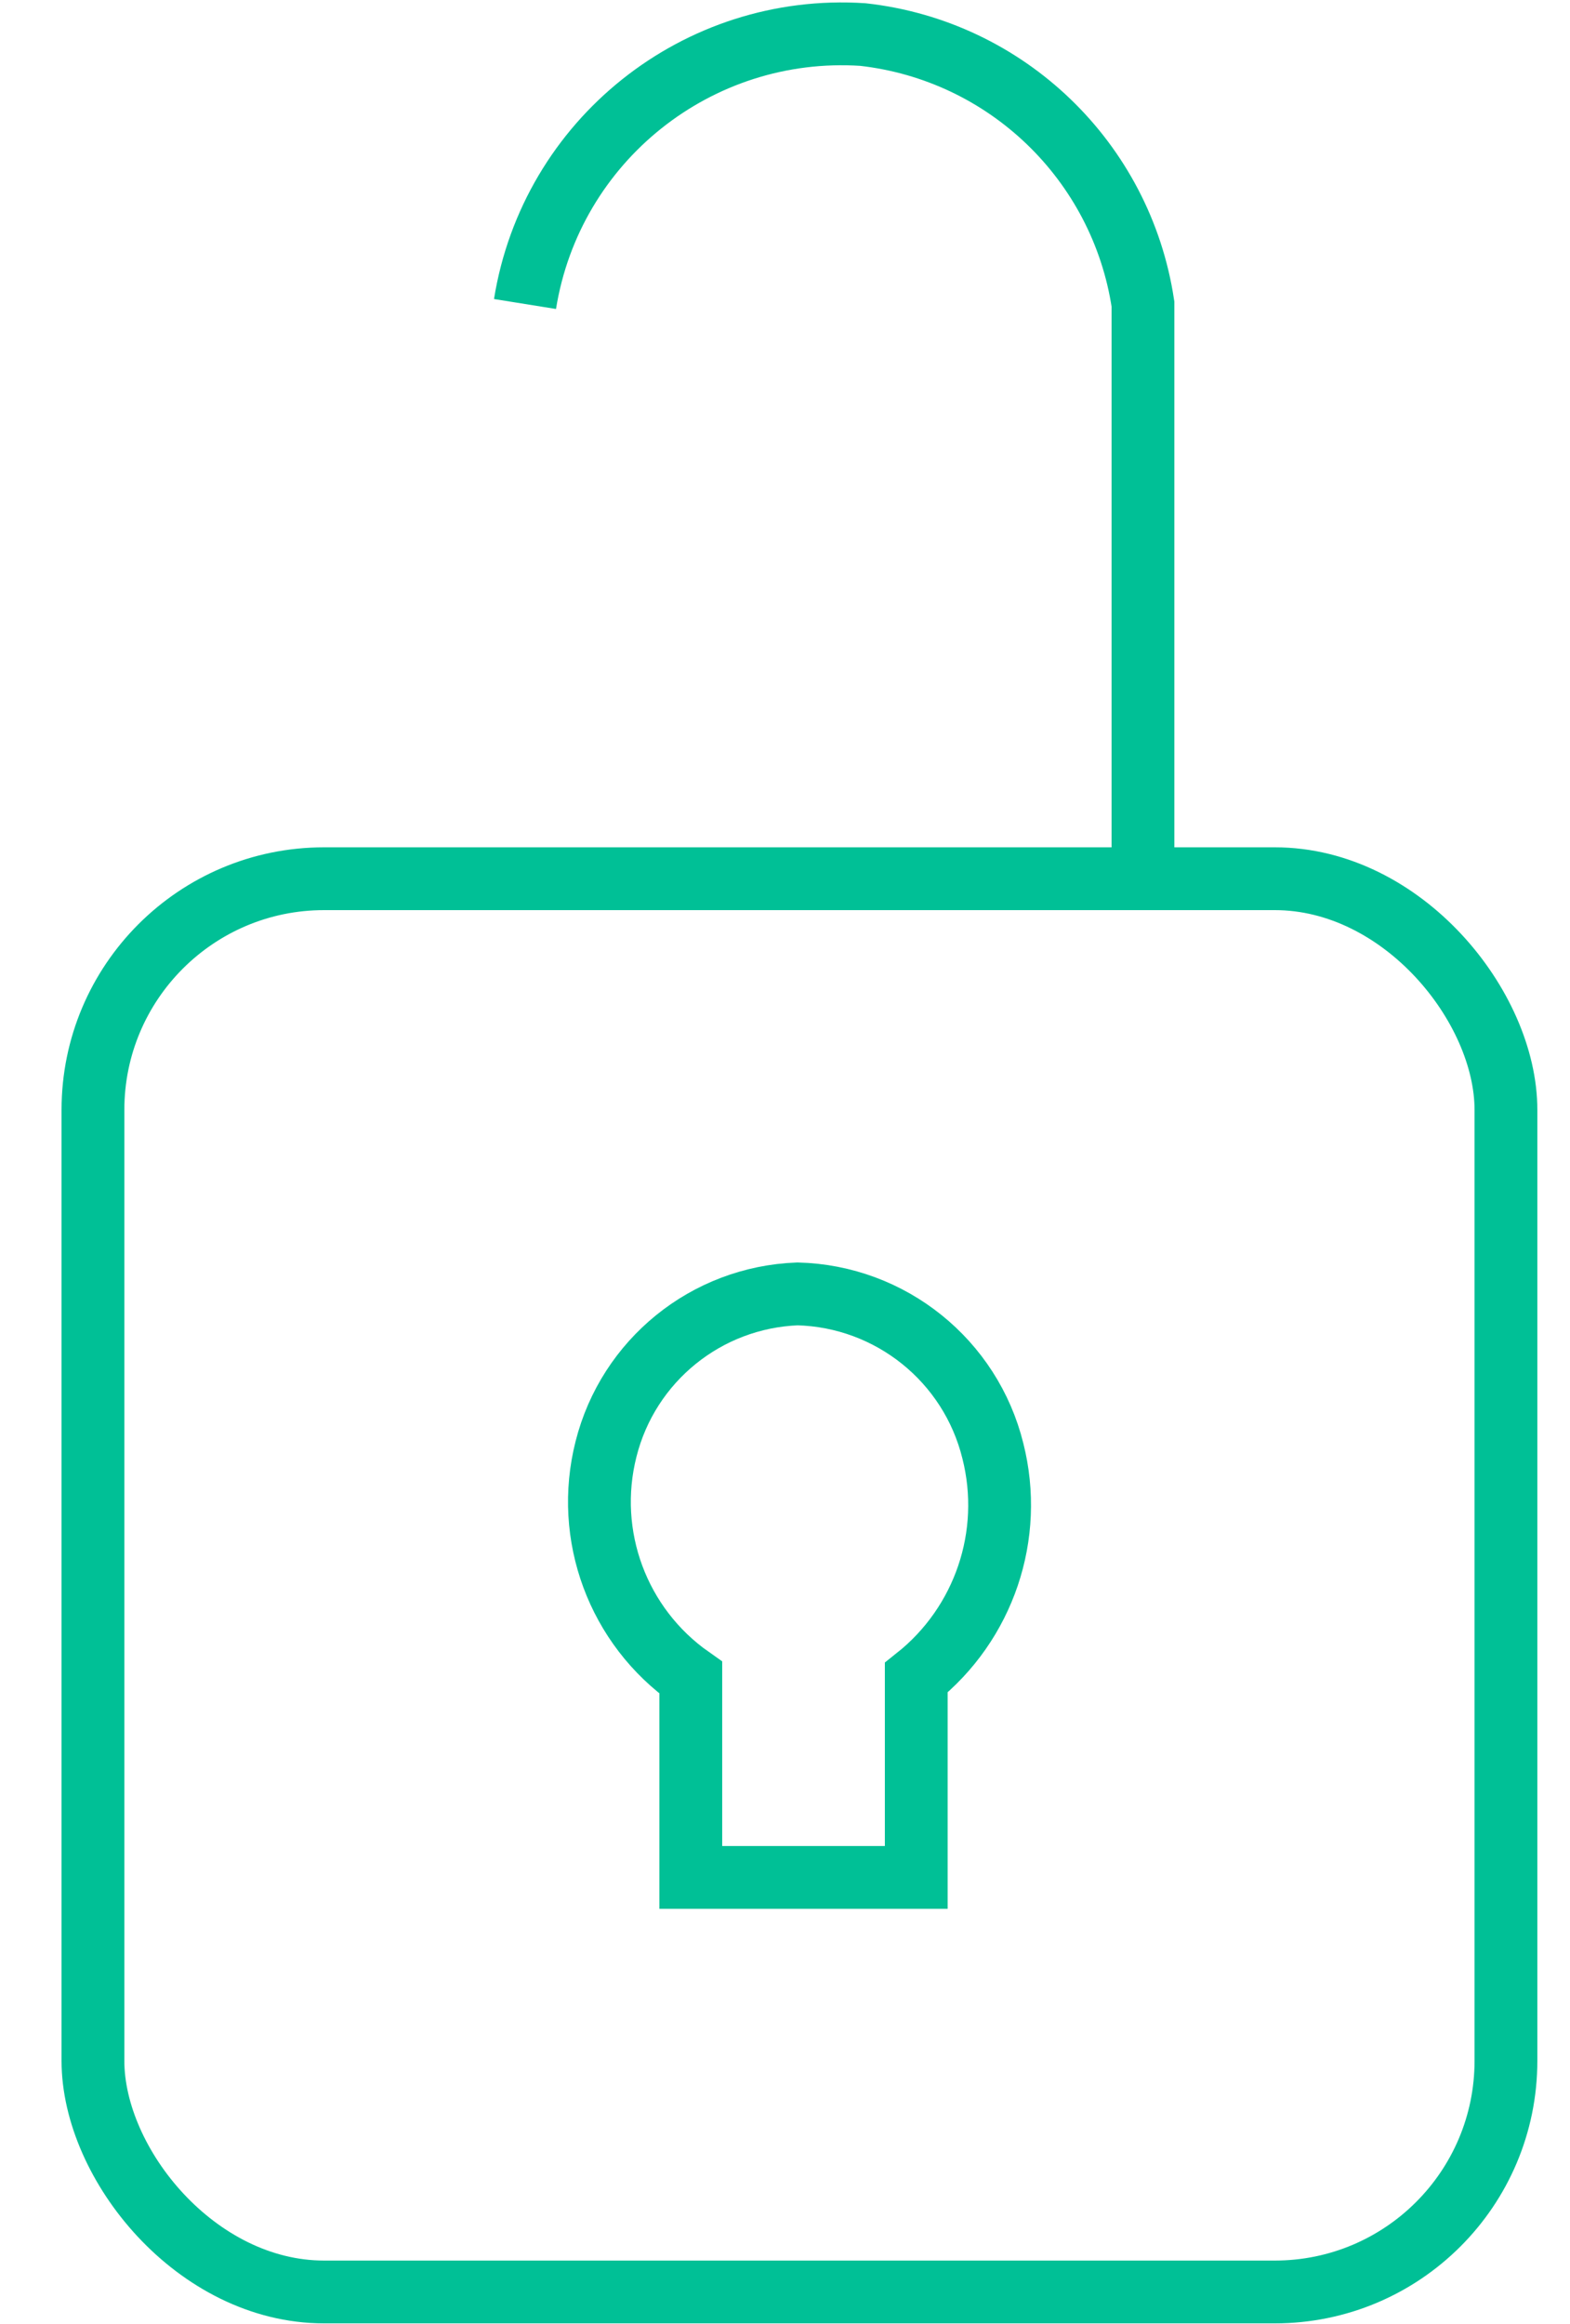
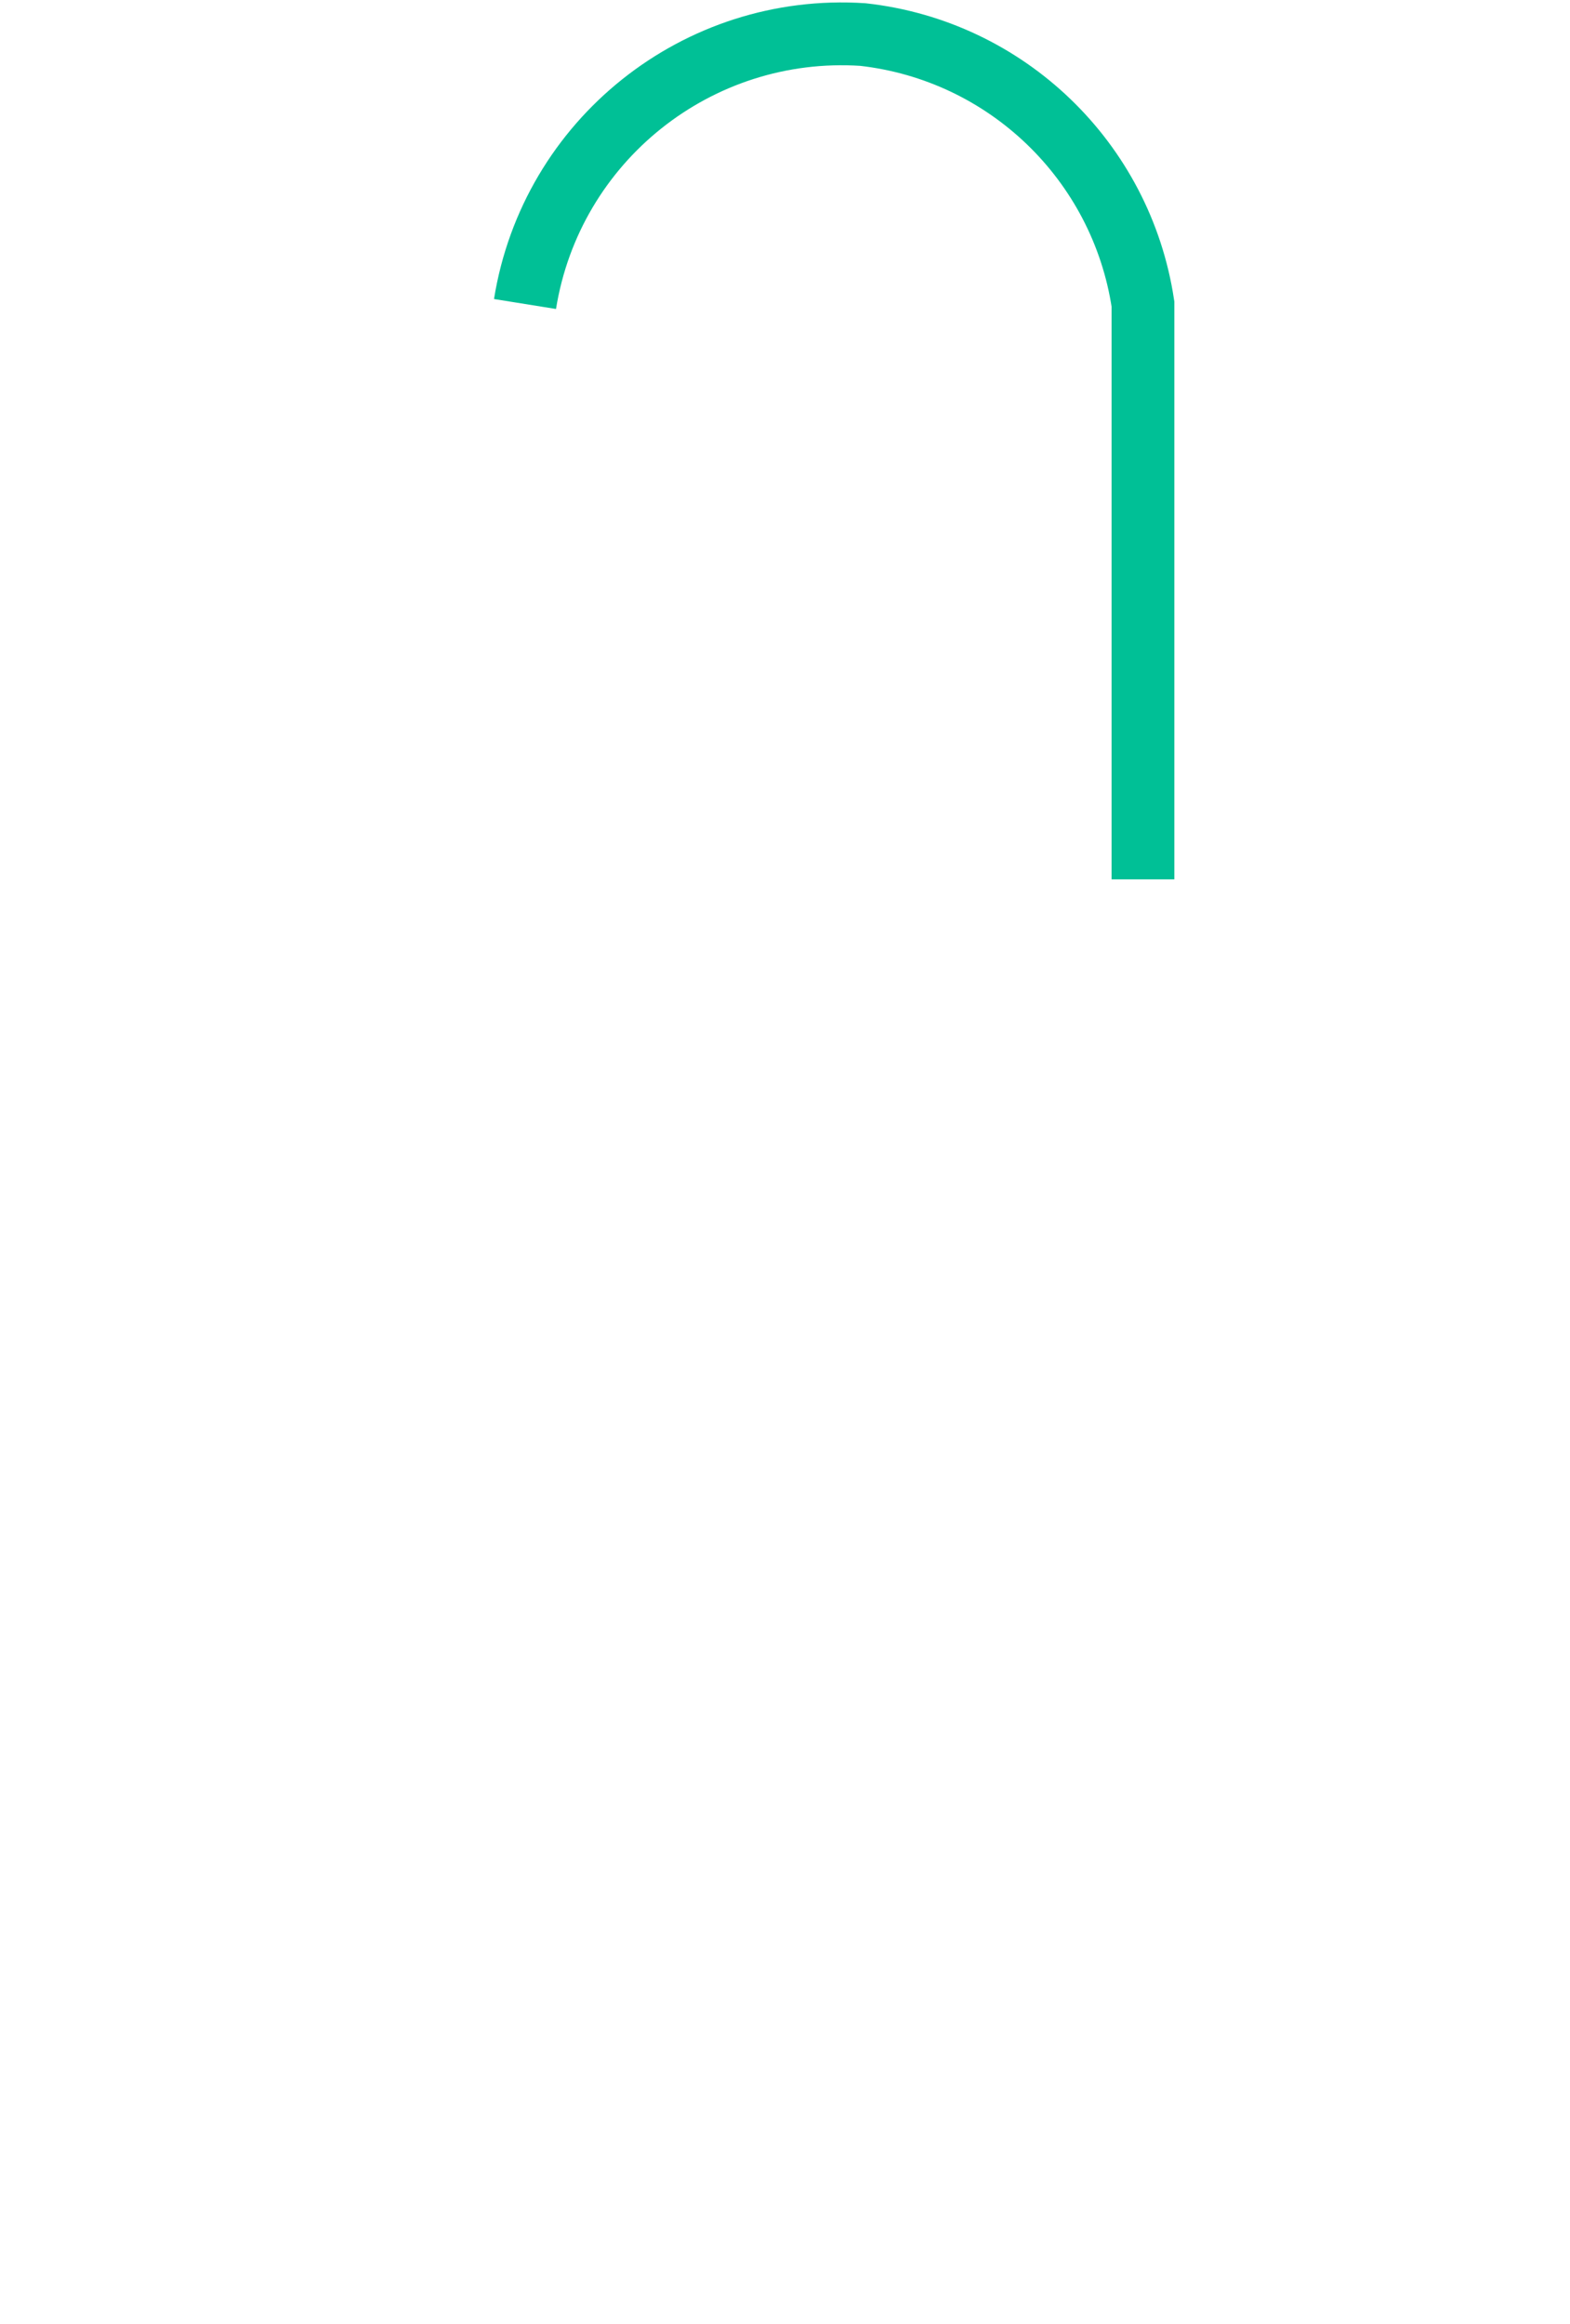
<svg xmlns="http://www.w3.org/2000/svg" width="25px" height="37px" viewBox="0 0 25 37" version="1.1">
  <title>securestorage</title>
  <g id="Element---Icons" stroke="none" stroke-width="1" fill="none" fill-rule="evenodd">
    <g id="Elements---Icons" transform="translate(-1187, -2860)" stroke="#00C096">
      <g id="securestorage" transform="translate(1188, 2860)">
-         <rect id="Rectangle" x="0.48" y="13.99" width="22.5" height="22.5" rx="3.68" />
-         <path d="M10,26.71 L10,29.89 L13.59,29.89 L13.59,26.71 C14.671,25.851 15.149,24.439 14.81,23.1 C14.455,21.661 13.181,20.638 11.7,20.6 C10.247,20.654 9.005,21.66 8.65,23.07 C8.301,24.446 8.838,25.894 10,26.71 L10,26.71 Z" id="Path" />
        <path d="M17.2,14 L17.2,4.84 C16.856,2.565 15.027,0.805 12.74,0.55 C10.108,0.377 7.778,2.236 7.36,4.84" id="Path" />
      </g>
    </g>
  </g>
</svg>